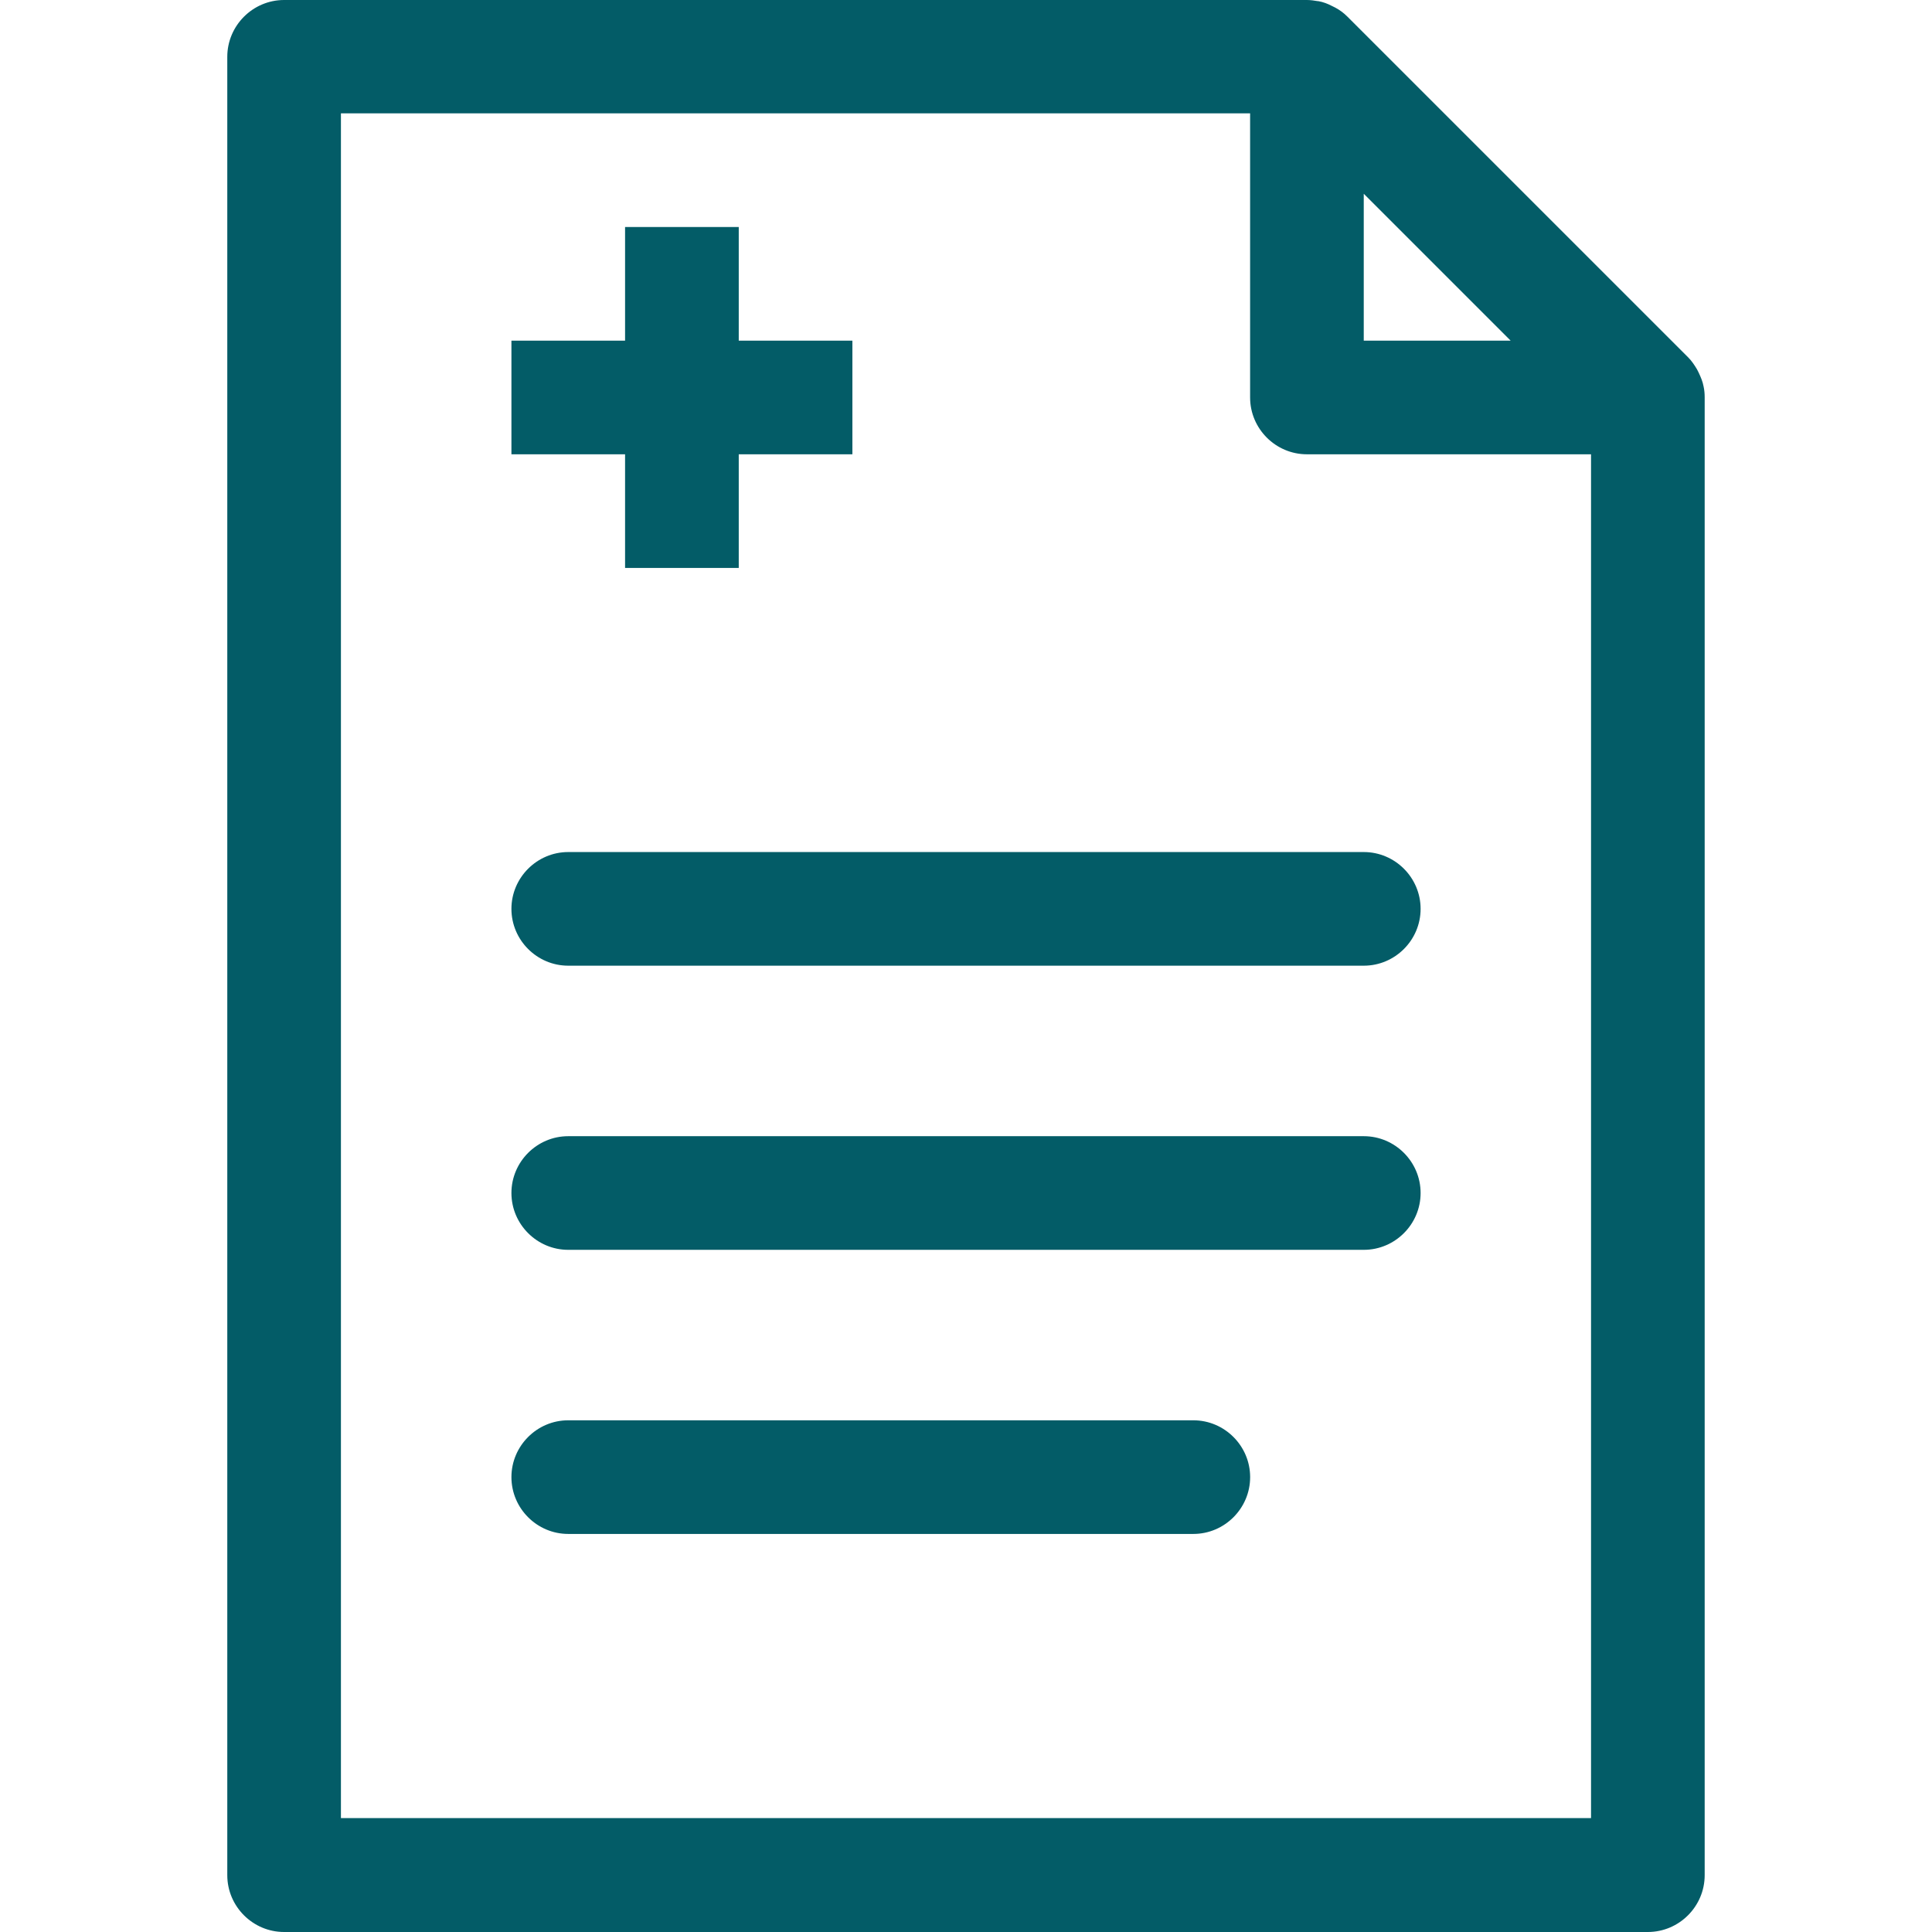
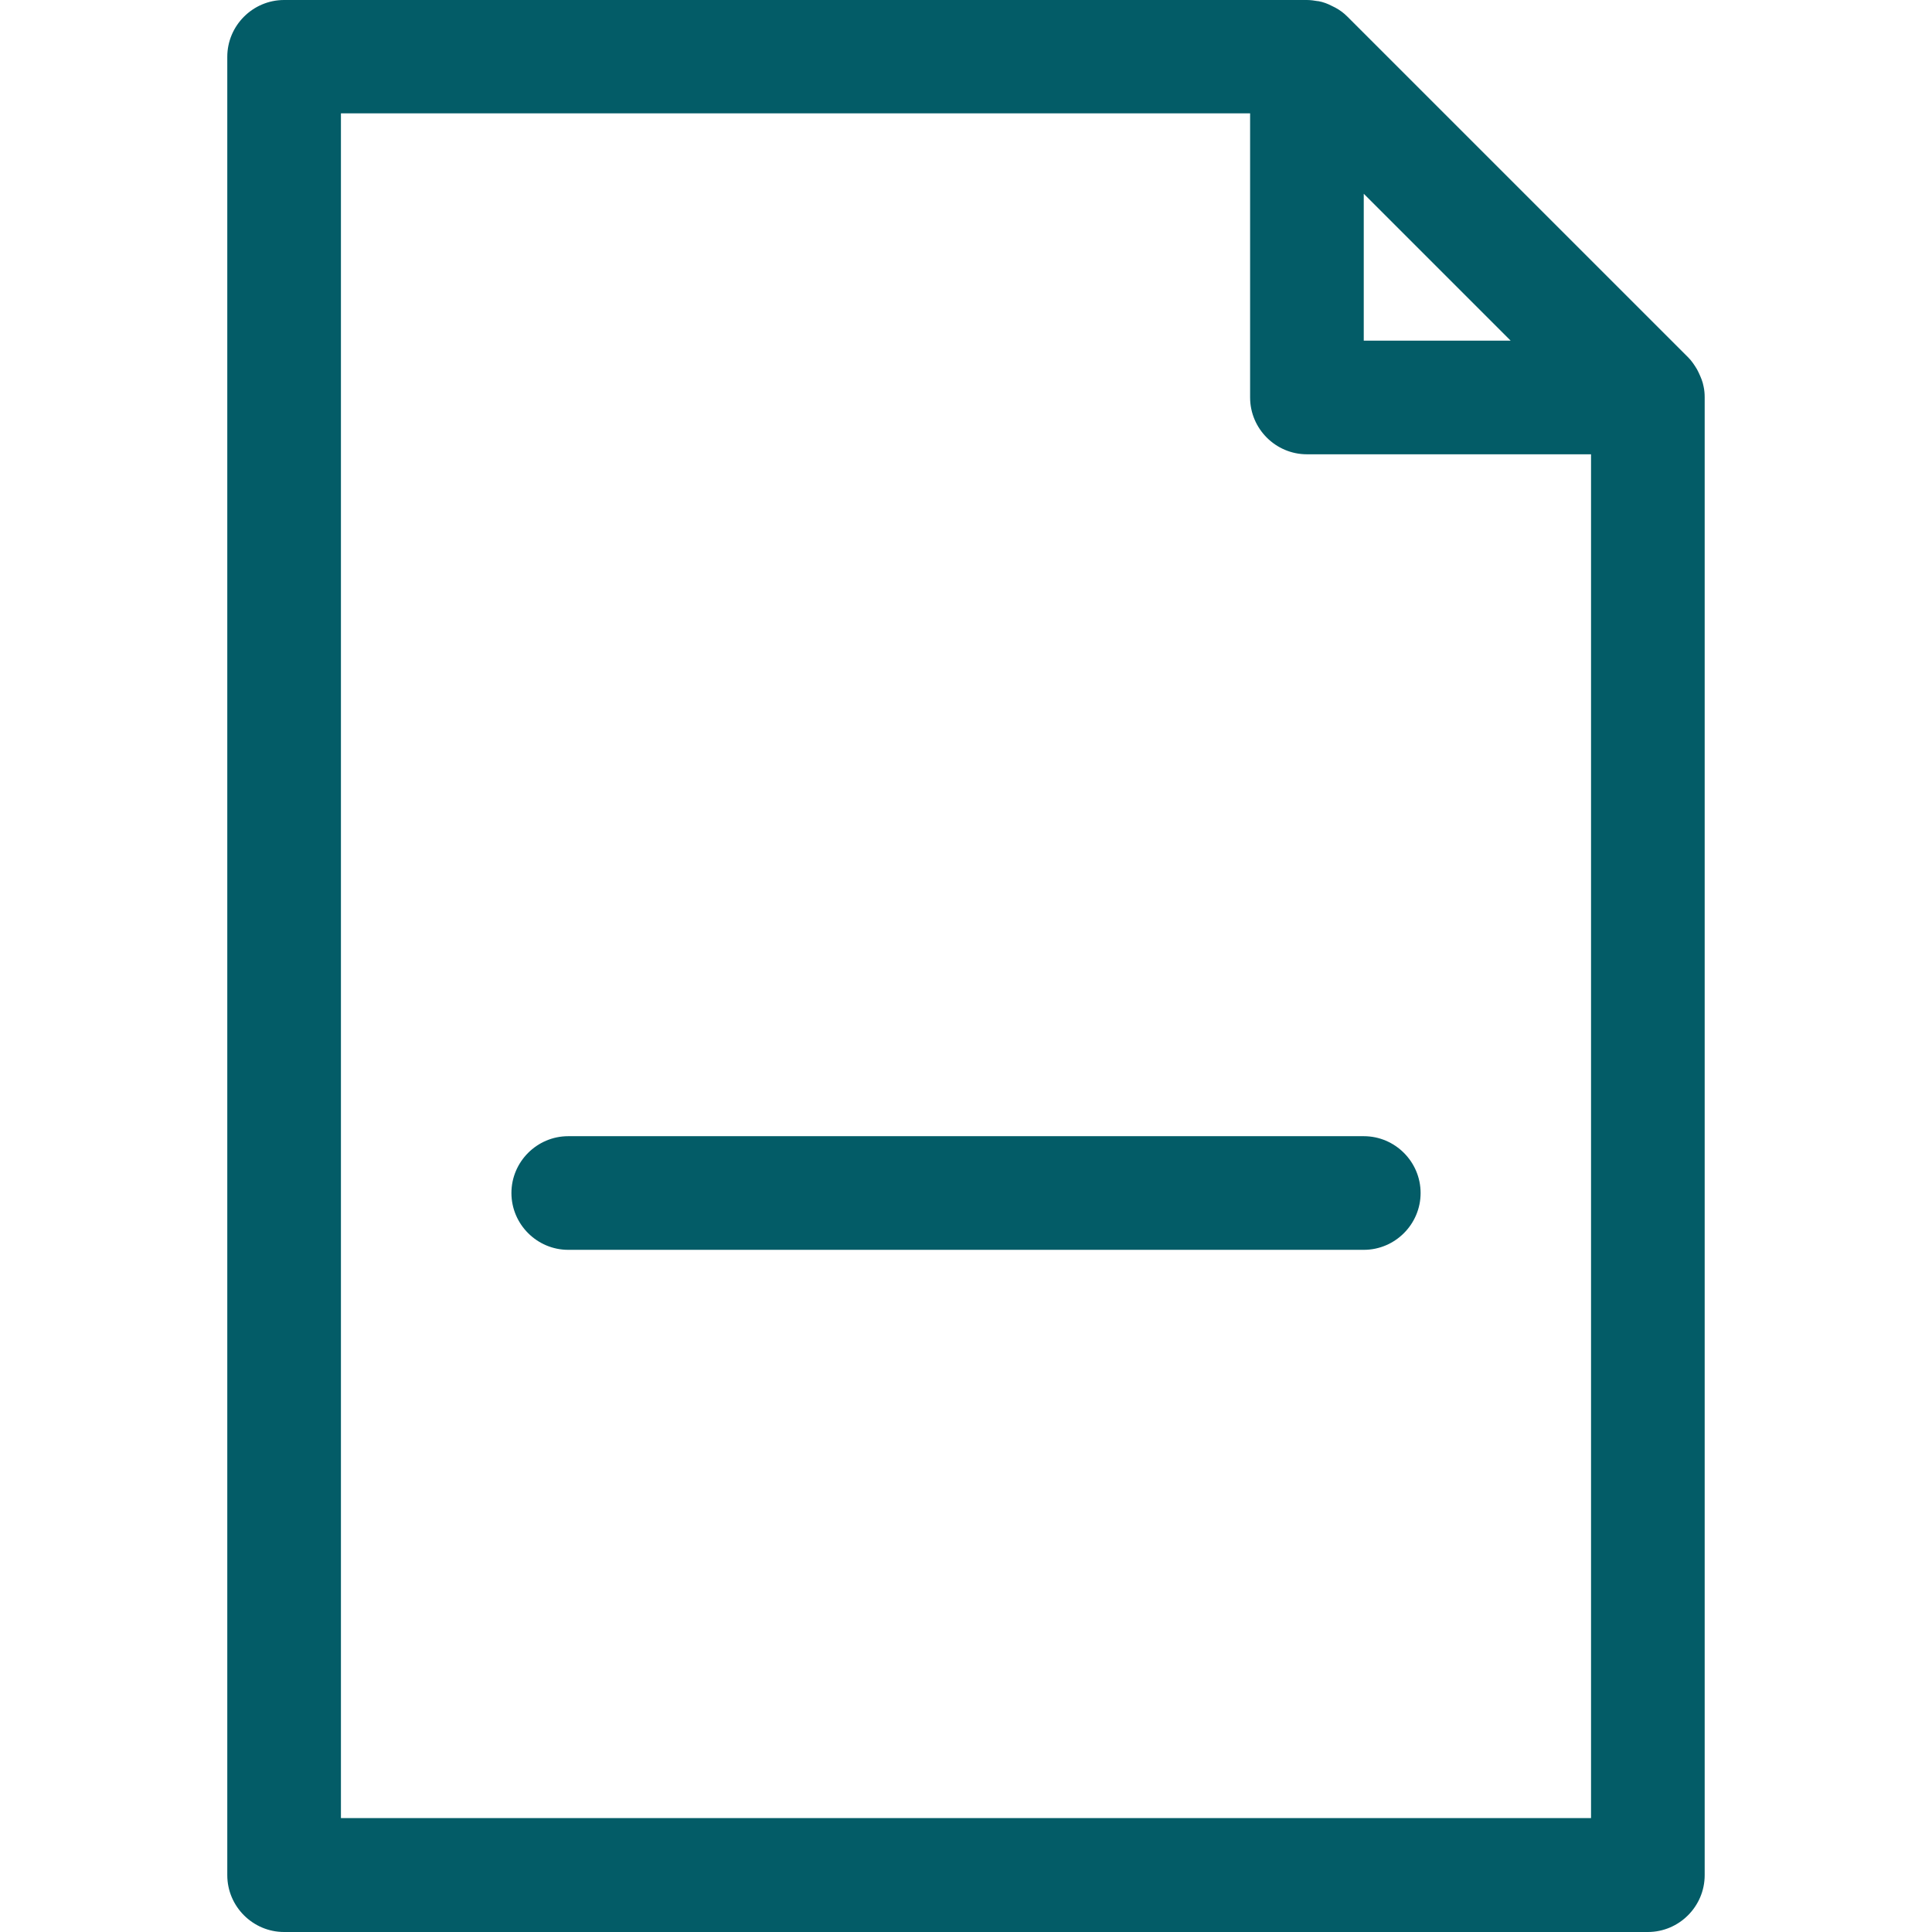
<svg xmlns="http://www.w3.org/2000/svg" width="56" height="56" viewBox="0 0 56 56" fill="none">
  <g id=".SystemIconBase/ Account">
-     <path id="Vector" d="M39.53 24.697H16.471C15.565 24.697 14.824 25.438 14.824 26.344C14.824 27.25 15.565 27.991 16.471 27.991H39.53C40.436 27.991 41.177 27.25 41.177 26.344C41.177 25.438 40.436 24.697 39.53 24.697Z" fill="#035C67" />
    <path id="Vector_2" d="M39.53 32.933H16.471C15.565 32.933 14.824 33.674 14.824 34.58C14.824 35.486 15.565 36.227 16.471 36.227H39.53C40.436 36.227 41.177 35.486 41.177 34.58C41.177 33.674 40.436 32.933 39.53 32.933Z" fill="#035C67" />
-     <path id="Vector_3" d="M34.589 41.168H16.471C15.565 41.168 14.824 41.909 14.824 42.815C14.824 43.721 15.565 44.462 16.471 44.462H34.589C35.495 44.462 36.236 43.721 36.236 42.815C36.236 41.909 35.495 41.168 34.589 41.168Z" fill="#035C67" />
    <path id="Vector_4" d="M49.379 11.2C49.354 11.06 49.296 10.928 49.239 10.805C49.222 10.772 49.206 10.739 49.189 10.706C49.115 10.582 49.033 10.459 48.934 10.36L39.051 0.478C38.944 0.371 38.829 0.288 38.706 0.222C38.673 0.206 38.64 0.189 38.607 0.173C38.483 0.107 38.351 0.058 38.211 0.033C38.211 0.033 38.203 0.033 38.195 0.033C38.096 0.016 37.989 0 37.882 0H8.235C7.329 0 6.588 0.741 6.588 1.647V54.353C6.588 55.259 7.329 56 8.235 56H47.764C48.67 56 49.411 55.259 49.411 54.353V11.521C49.411 11.414 49.403 11.307 49.379 11.2ZM43.787 9.874H39.529V5.616L43.787 9.874ZM9.882 52.698V3.286H36.235V11.521C36.235 12.427 36.976 13.168 37.882 13.168H46.117V52.698H9.882Z" fill="#035C67" />
-     <path id="Vector_5" d="M18.118 16.462H21.413V13.168H24.707V9.874H21.413V6.58H18.118V9.874H14.824V13.168H18.118V16.462Z" fill="#035C67" />
  </g>
</svg>